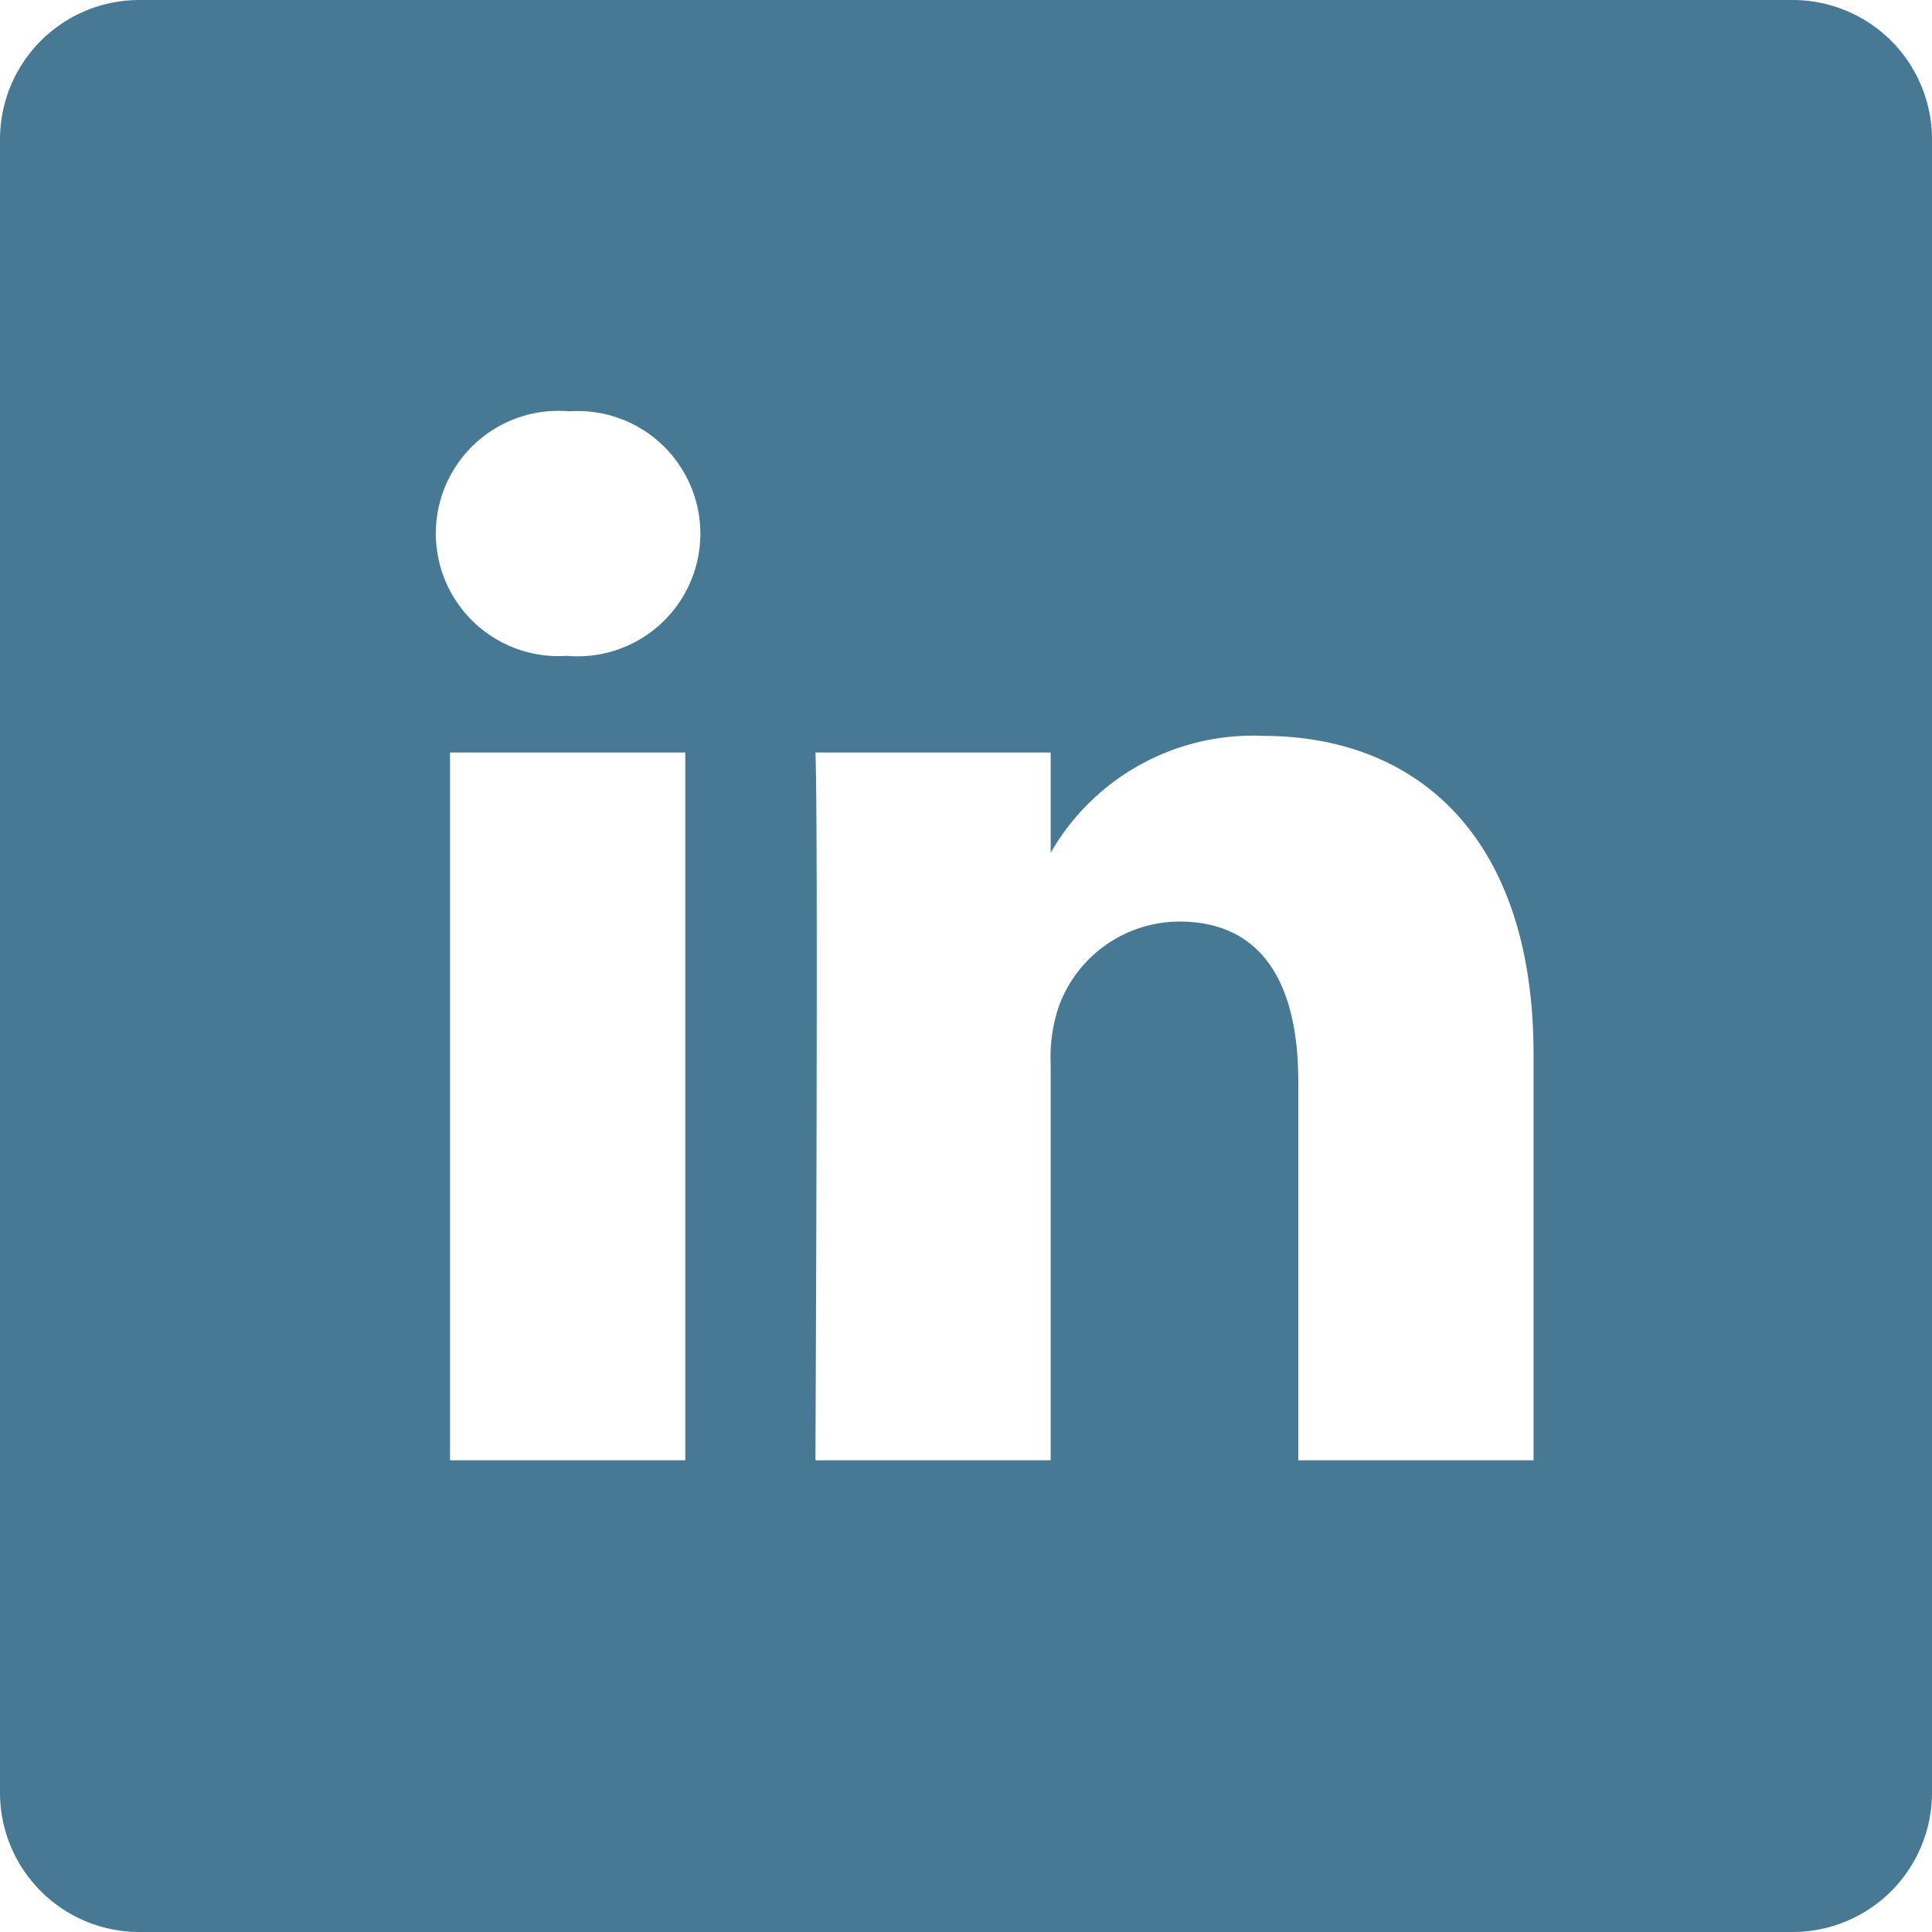
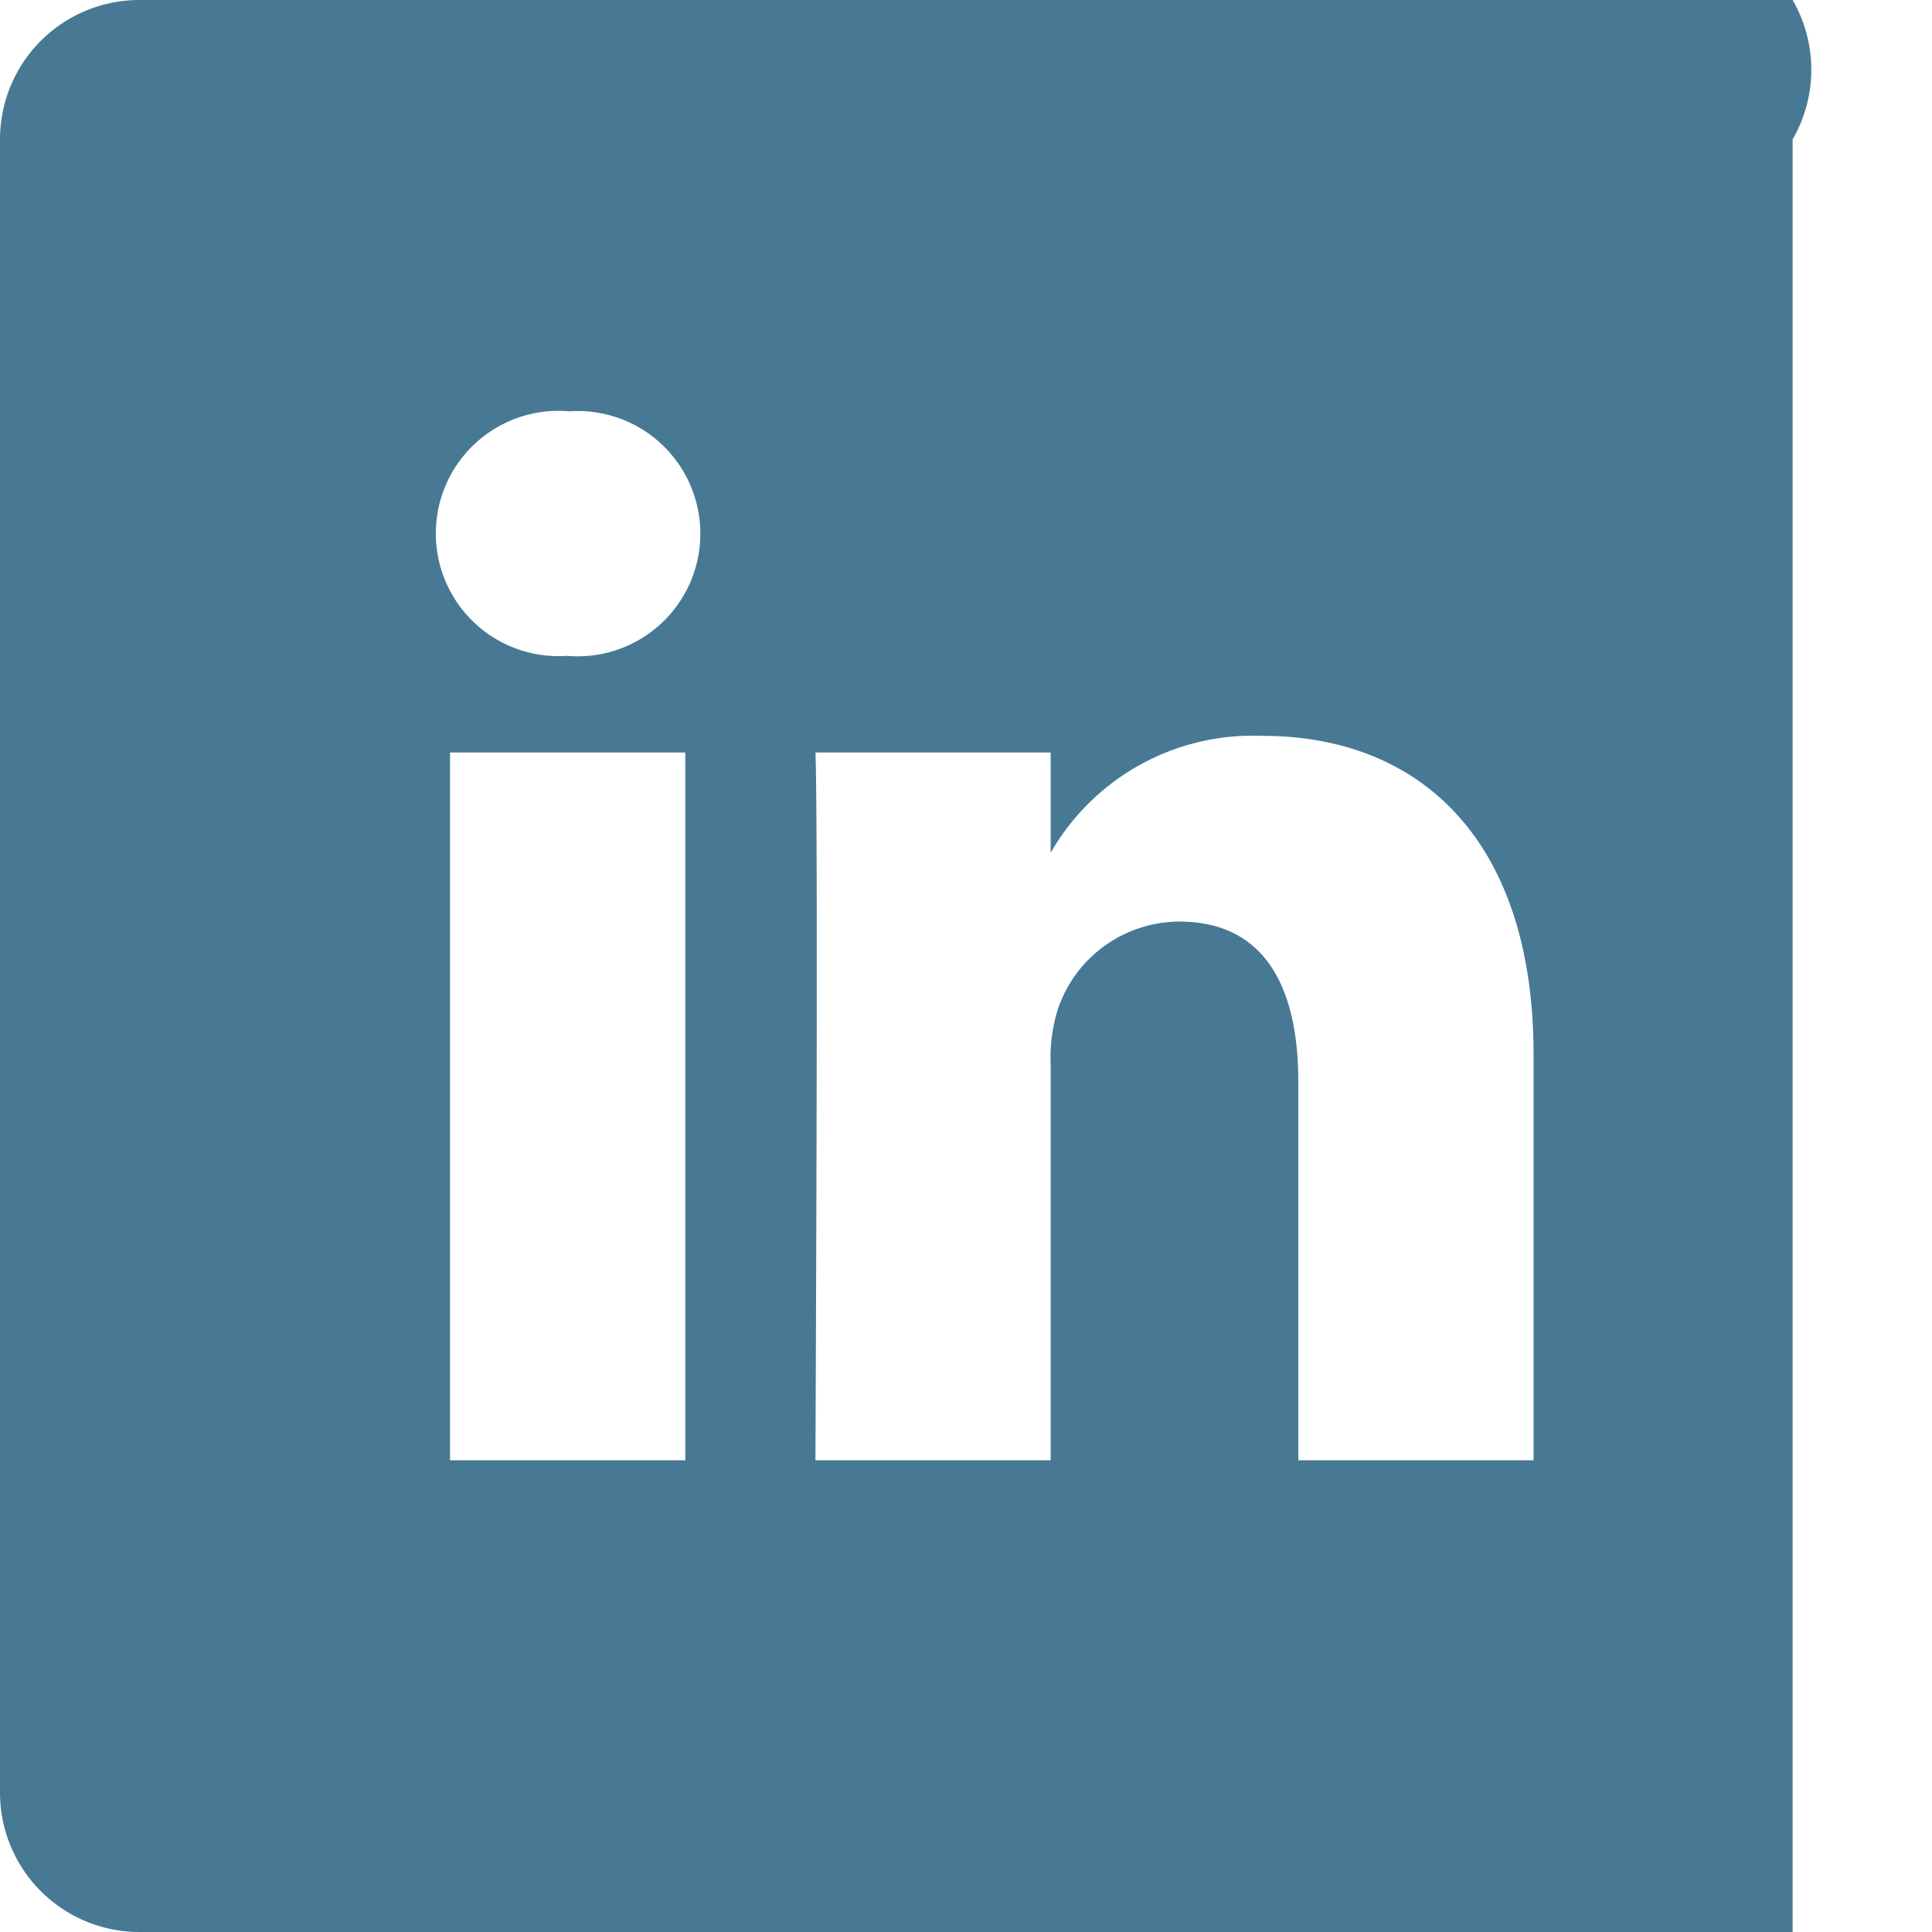
<svg xmlns="http://www.w3.org/2000/svg" width="19.061" height="19.061" viewBox="0 0 19.061 19.061">
  <defs>
    <style>.a{fill:#477995;}</style>
  </defs>
-   <path class="a" d="M17.686,0H1.375A1.375,1.375,0,0,0,0,1.375V17.686a1.375,1.375,0,0,0,1.375,1.375H17.686a1.375,1.375,0,0,0,1.375-1.375V1.375A1.375,1.375,0,0,0,17.686,0ZM6.761,14.407H4.44V7.424H6.761ZM5.6,6.471H5.585a1.21,1.21,0,1,1,.031-2.413A1.21,1.21,0,1,1,5.6,6.471Zm9.53,7.936H12.809V10.671c0-.939-.336-1.579-1.176-1.579a1.271,1.271,0,0,0-1.191.849,1.589,1.589,0,0,0-.076.566v3.9H8.045s.03-6.328,0-6.983h2.321v.989A2.3,2.3,0,0,1,12.458,7.26c1.527,0,2.672,1,2.672,3.143Zm0,0" />
+   <path class="a" d="M17.686,0H1.375A1.375,1.375,0,0,0,0,1.375V17.686a1.375,1.375,0,0,0,1.375,1.375H17.686V1.375A1.375,1.375,0,0,0,17.686,0ZM6.761,14.407H4.44V7.424H6.761ZM5.6,6.471H5.585a1.21,1.21,0,1,1,.031-2.413A1.21,1.21,0,1,1,5.6,6.471Zm9.53,7.936H12.809V10.671c0-.939-.336-1.579-1.176-1.579a1.271,1.271,0,0,0-1.191.849,1.589,1.589,0,0,0-.076.566v3.9H8.045s.03-6.328,0-6.983h2.321v.989A2.3,2.3,0,0,1,12.458,7.26c1.527,0,2.672,1,2.672,3.143Zm0,0" />
</svg>